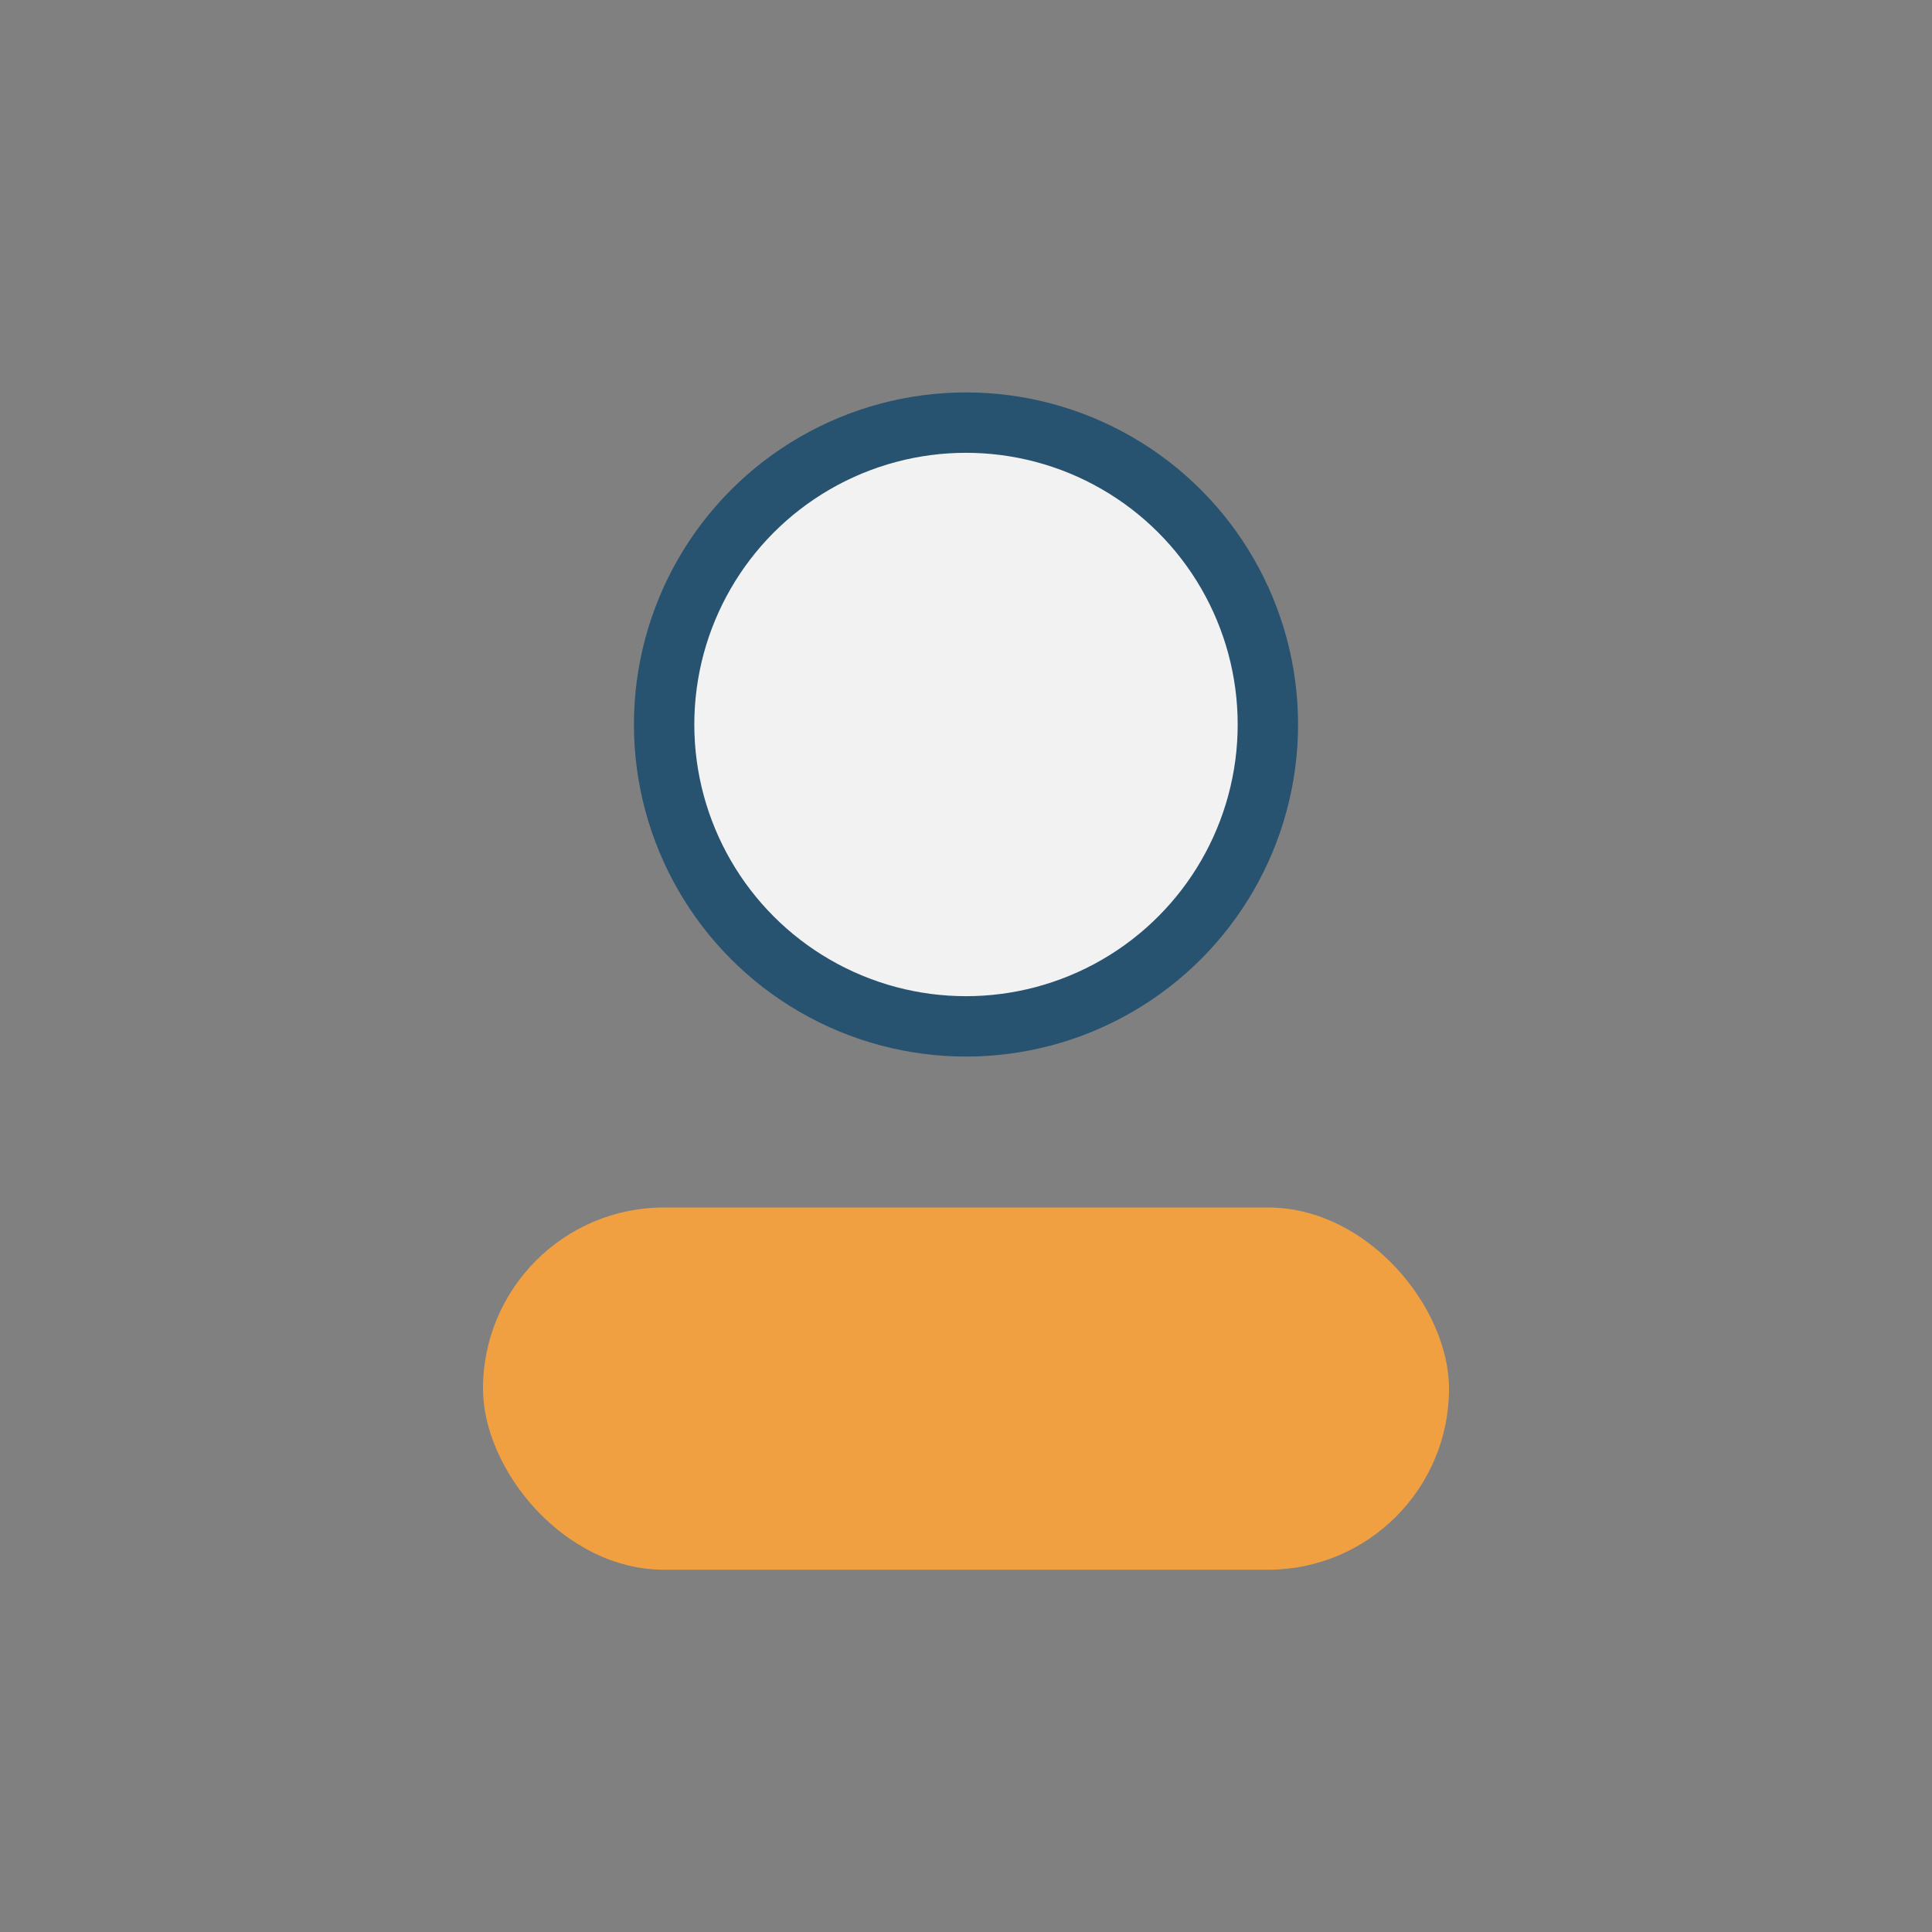
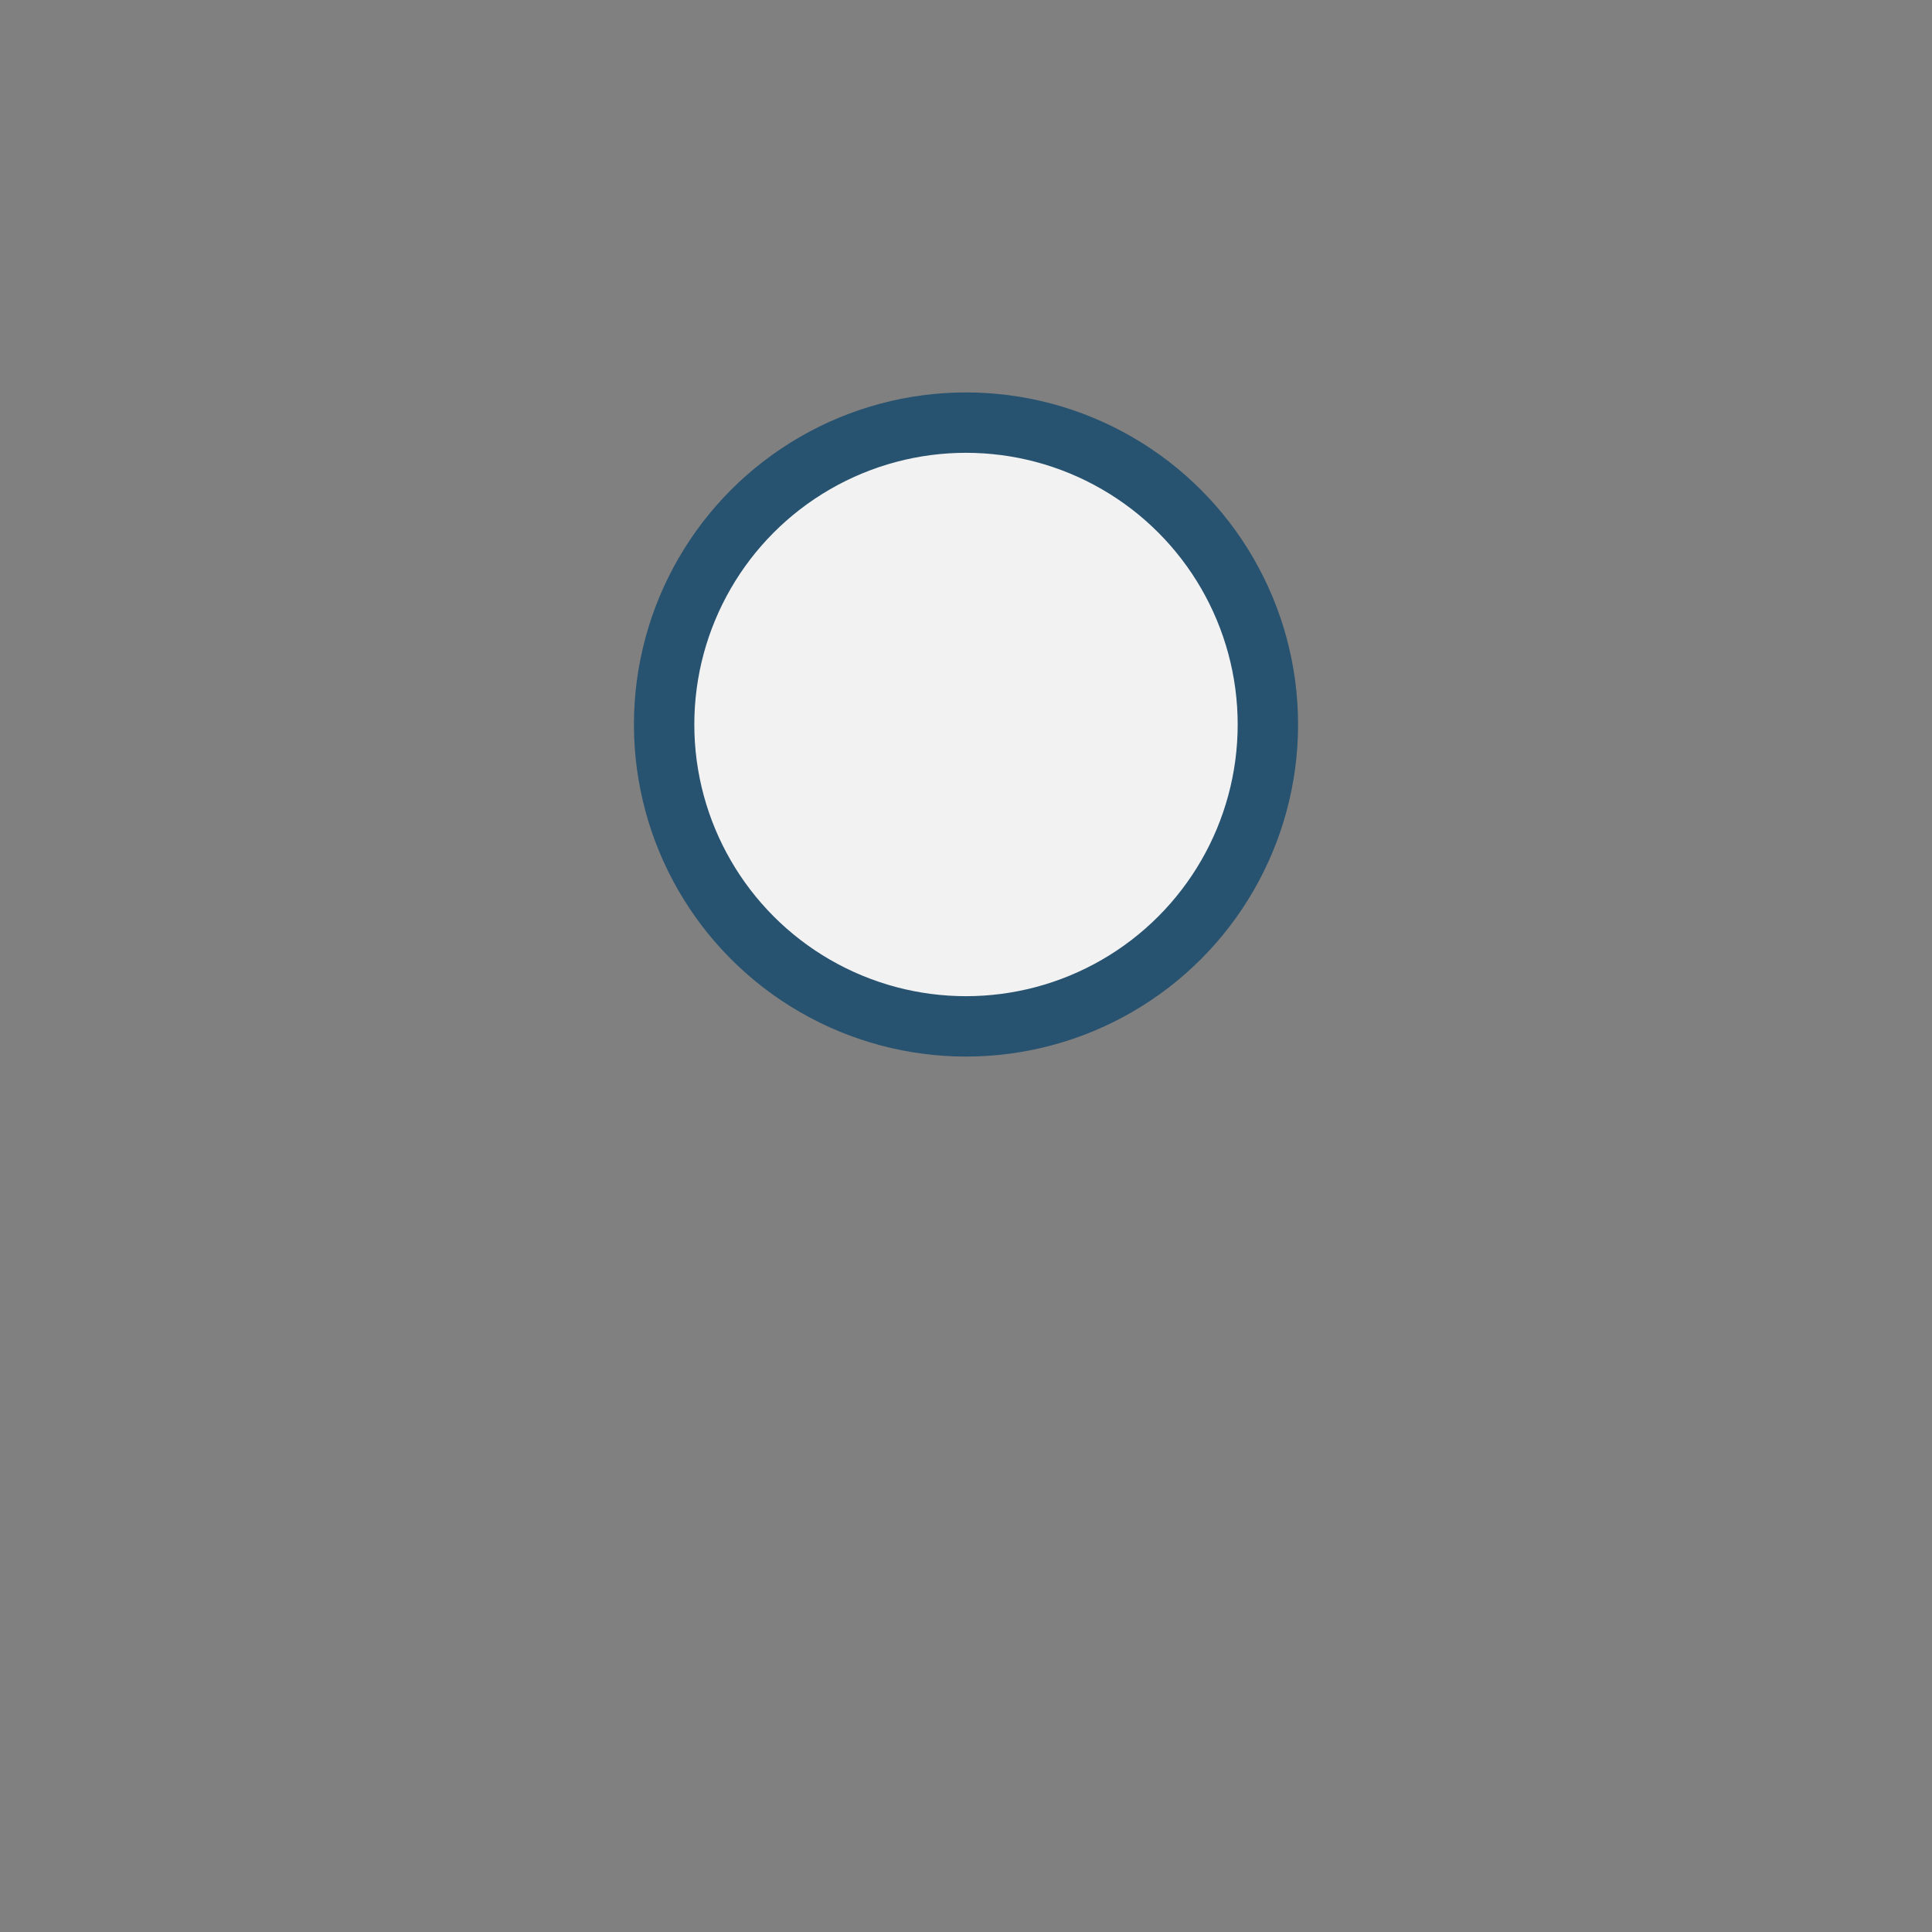
<svg xmlns="http://www.w3.org/2000/svg" width="32" height="32" viewBox="0 0 32 32">
  <rect x="0" y="0" width="32" height="32" fill="#808080" stroke="none" />
  <circle cx="16" cy="12" r="5" fill="#F2F2F2" stroke="#275270" />
-   <rect x="8" y="20" width="16" height="6" rx="3" fill="#F1A041" />
</svg>